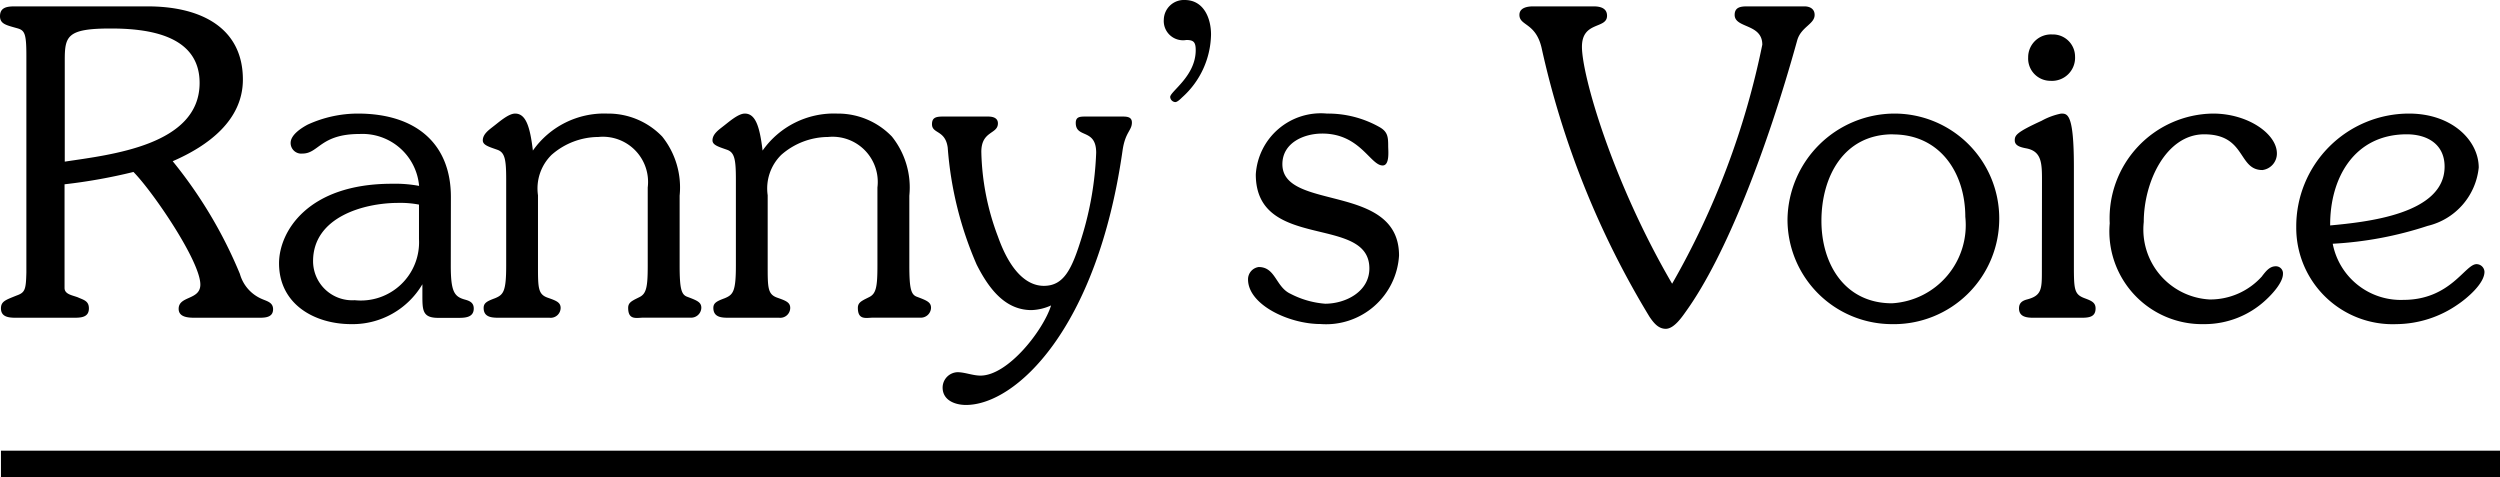
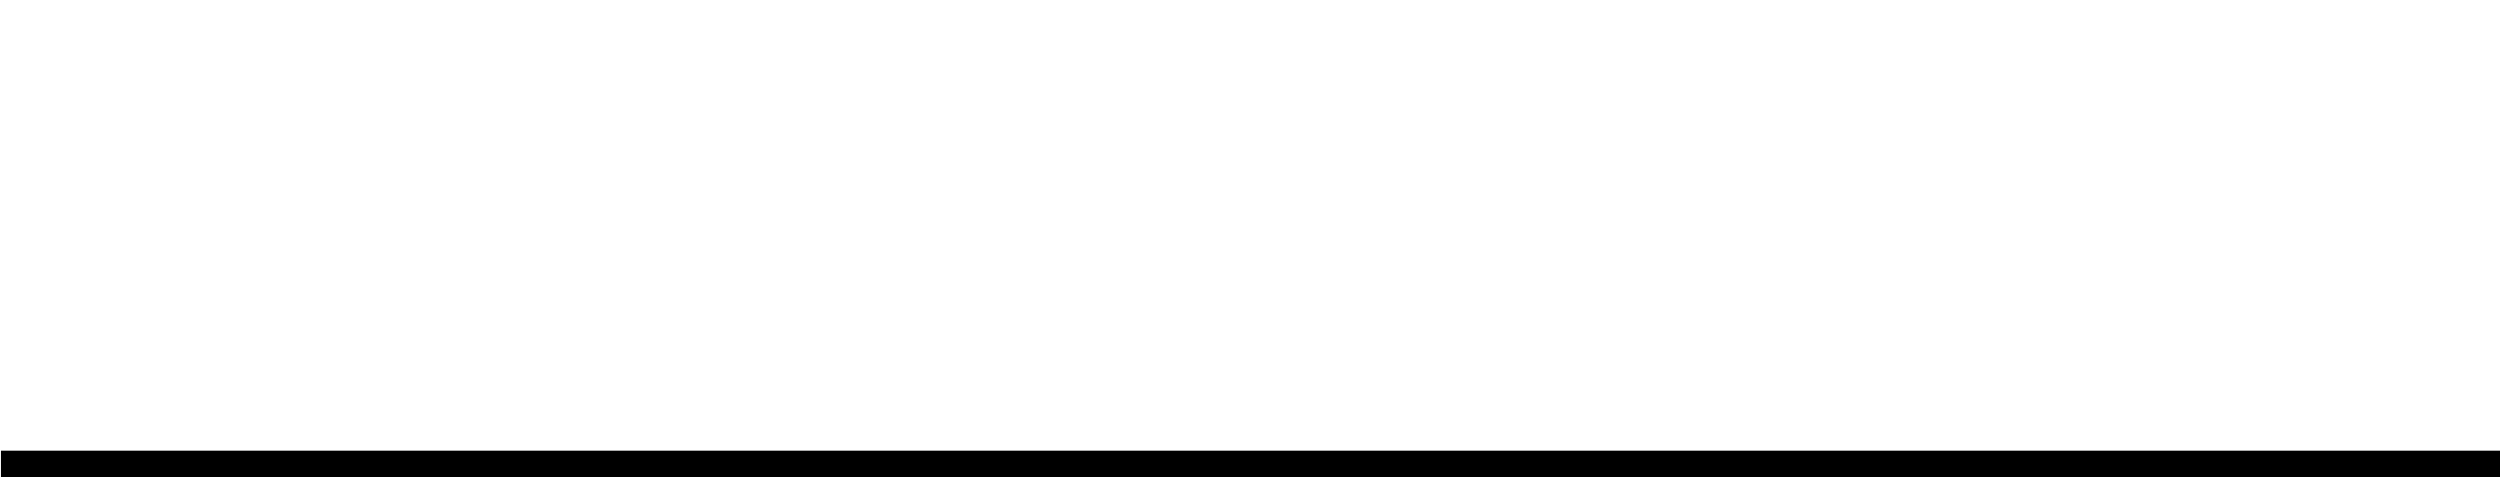
<svg xmlns="http://www.w3.org/2000/svg" width="94.036" height="17.952" viewBox="0 0 94.036 17.952">
  <g id="voice-04" transform="translate(-20.464 -2818.048)">
-     <path id="パス_12380" data-name="パス 12380" d="M1.456-1.7c-.016.64-.048.752-.368.864C.688-.672.5-.624.5-.352.5-.016.816,0,1.072,0H3.216c.272,0,.592,0,.592-.352,0-.288-.208-.32-.416-.416-.208-.08-.5-.112-.5-.352v-3.9a20.463,20.463,0,0,0,2.592-.464C6.208-4.752,8-2.128,8-1.248c0,.592-.816.416-.816.912,0,.336.4.336.64.336h2.368c.224,0,.544,0,.544-.32,0-.256-.224-.3-.416-.384a1.447,1.447,0,0,1-.832-.944A17,17,0,0,0,6.96-5.888C8.288-6.464,9.6-7.424,9.6-8.96c0-1.92-1.536-2.752-3.584-2.752H1.04c-.272,0-.576.016-.576.368,0,.288.224.336.624.448.3.08.368.176.368,1.04ZM2.9-9.68c0-.912.08-1.2,1.728-1.2,1.392,0,3.344.24,3.344,2.048,0,2.352-3.36,2.7-5.072,2.96ZM17.424-4.544c0-2.016-1.328-3.136-3.5-3.136a4.533,4.533,0,0,0-1.888.416c-.24.128-.64.384-.64.688a.4.4,0,0,0,.448.4c.608,0,.672-.736,2.144-.736a2.139,2.139,0,0,1,2.24,1.952A4.925,4.925,0,0,0,15.2-5.04c-3.168,0-4.24,1.808-4.24,2.992C10.96-.512,12.288.24,13.68.24a3.047,3.047,0,0,0,2.672-1.5v.4c0,.576,0,.864.592.864h.7c.256,0,.64.016.64-.352,0-.224-.16-.288-.336-.336-.4-.112-.528-.3-.528-1.28Zm-1.2,1.584a2.191,2.191,0,0,1-2.416,2.3A1.473,1.473,0,0,1,12.24-2.128c0-1.664,1.92-2.192,3.2-2.192a3.688,3.688,0,0,1,.784.064Zm3.28.992c0,.976-.1,1.1-.416,1.232-.3.112-.432.176-.432.368,0,.368.336.368.608.368h1.872a.375.375,0,0,0,.416-.368c0-.208-.16-.272-.48-.384C20.7-.88,20.7-1.12,20.7-1.968v-2.64a1.774,1.774,0,0,1,.512-1.52,2.692,2.692,0,0,1,1.76-.672,1.7,1.7,0,0,1,1.856,1.9v2.928c0,.816-.048,1.072-.32,1.2l-.16.08c-.144.08-.256.144-.256.32,0,.48.32.368.592.368h1.744a.383.383,0,0,0,.416-.368c0-.208-.144-.272-.528-.416-.224-.08-.288-.3-.288-1.184V-4.592a3.067,3.067,0,0,0-.656-2.224,2.817,2.817,0,0,0-2.064-.864,3.276,3.276,0,0,0-2.8,1.392C20.4-7.2,20.24-7.68,19.84-7.68c-.256,0-.624.336-.816.48-.16.128-.4.288-.4.528,0,.176.224.24.544.352.288.1.336.368.336,1.12Zm8.64,0c0,.976-.1,1.1-.416,1.232-.3.112-.432.176-.432.368C27.3,0,27.632,0,27.9,0h1.872a.375.375,0,0,0,.416-.368c0-.208-.16-.272-.48-.384-.368-.128-.368-.368-.368-1.216v-2.64a1.774,1.774,0,0,1,.512-1.52,2.692,2.692,0,0,1,1.76-.672,1.7,1.7,0,0,1,1.856,1.9v2.928c0,.816-.048,1.072-.32,1.2l-.16.08c-.144.08-.256.144-.256.32,0,.48.32.368.592.368h1.744a.383.383,0,0,0,.416-.368c0-.208-.144-.272-.528-.416-.224-.08-.288-.3-.288-1.184V-4.592a3.067,3.067,0,0,0-.656-2.224,2.817,2.817,0,0,0-2.064-.864,3.276,3.276,0,0,0-2.8,1.392C29.04-7.2,28.88-7.68,28.48-7.68c-.256,0-.624.336-.816.48-.16.128-.4.288-.4.528,0,.176.224.24.544.352.288.1.336.368.336,1.12Zm7.792-5.6c-.256,0-.416.032-.416.288,0,.368.5.208.592.88A13.491,13.491,0,0,0,37.2-2c.5.992,1.12,1.712,2.064,1.712A1.912,1.912,0,0,0,40-.464c-.288.928-1.616,2.64-2.656,2.64-.288,0-.592-.128-.864-.128a.581.581,0,0,0-.56.576c0,.48.464.656.88.656,1.856,0,4.928-2.832,5.888-9.568.1-.7.352-.752.352-1.056,0-.208-.176-.224-.352-.224H41.28c-.208,0-.352.016-.352.24,0,.592.768.192.768,1.12a12.209,12.209,0,0,1-.544,3.184c-.368,1.2-.672,1.824-1.424,1.824C39.12-1.2,38.48-1.7,38-3.056a9.5,9.5,0,0,1-.624-3.184c0-.8.624-.656.624-1.072,0-.208-.192-.256-.368-.256Zm9.088-4.384a.755.755,0,0,0-.784.736.724.724,0,0,0,.848.768c.272,0,.352.08.352.384,0,.976-.96,1.552-.96,1.76a.206.206,0,0,0,.192.192c.08,0,.208-.128.256-.176a3.239,3.239,0,0,0,1.088-2.368C46.016-11.264,45.744-11.952,45.024-11.952ZM49.008-.9c-.56-.256-.56-1.008-1.2-1.008a.467.467,0,0,0-.4.464c0,.96,1.552,1.68,2.72,1.68a2.749,2.749,0,0,0,2.96-2.576C53.088-5.088,48.7-4,48.7-5.776c0-.8.8-1.152,1.5-1.152,1.424,0,1.808,1.2,2.272,1.2.272,0,.208-.56.208-.72,0-.352-.016-.544-.32-.72a3.946,3.946,0,0,0-1.984-.512A2.452,2.452,0,0,0,47.7-5.392c0,2.9,4.272,1.5,4.272,3.536,0,.88-.9,1.328-1.664,1.328A3.384,3.384,0,0,1,49.008-.9ZM66.176-11.712c-.24,0-.464.032-.464.32,0,.512,1.04.32,1.04,1.12A30.163,30.163,0,0,1,63.36-1.28c-2.24-3.84-3.392-7.824-3.392-8.912,0-.976.944-.656.944-1.168,0-.288-.256-.352-.5-.352H58.128c-.208,0-.512.048-.512.32,0,.416.608.288.832,1.232A33.232,33.232,0,0,0,62.512-.032c.144.208.32.448.608.448.32,0,.624-.464.784-.688,1.472-2.064,3.008-6,4.16-10.16.144-.512.656-.608.656-.96,0-.224-.176-.32-.384-.32ZM71.7-7.68a4.037,4.037,0,0,0-4,3.968A3.933,3.933,0,0,0,71.616.24a3.966,3.966,0,0,0,4.048-4.016A3.944,3.944,0,0,0,71.7-7.68Zm-.032.784c1.776,0,2.72,1.456,2.72,3.1A2.945,2.945,0,0,1,71.632-.544c-1.776,0-2.656-1.472-2.656-3.1C68.976-5.3,69.808-6.9,71.664-6.9Zm5.92-2.016a.869.869,0,0,0,.928-.912.834.834,0,0,0-.864-.832.858.858,0,0,0-.9.864A.838.838,0,0,0,77.584-8.912Zm-.32,7.184c0,.656-.016.9-.56,1.04-.176.048-.3.128-.3.336,0,.32.288.352.544.352h1.808c.288,0,.528-.032.528-.352,0-.224-.16-.288-.416-.384-.384-.144-.4-.32-.4-1.232V-5.68c0-2-.24-2-.48-2a2.562,2.562,0,0,0-.736.272c-.944.432-1.008.544-1.008.736s.192.256.432.3c.592.112.592.576.592,1.248Zm8.288.16a2.609,2.609,0,0,1-1.984.88A2.635,2.635,0,0,1,81.1-3.6c0-1.52.848-3.3,2.272-3.3,1.584,0,1.264,1.344,2.192,1.344a.624.624,0,0,0,.544-.624c0-.736-1.088-1.5-2.4-1.5a3.938,3.938,0,0,0-3.888,4.128A3.488,3.488,0,0,0,83.36.24a3.383,3.383,0,0,0,2.352-.928c.224-.208.624-.64.624-.96a.265.265,0,0,0-.272-.288C85.824-1.936,85.68-1.728,85.552-1.568Zm2.656-1.216a13.747,13.747,0,0,0,3.568-.672A2.517,2.517,0,0,0,93.7-5.648c0-1.008-.992-2.032-2.624-2.032a4.244,4.244,0,0,0-4.24,4.272A3.627,3.627,0,0,0,90.608.24a4.105,4.105,0,0,0,2.3-.736c.336-.224,1.008-.784,1.008-1.232a.3.3,0,0,0-.3-.288c-.432,0-.976,1.344-2.752,1.344A2.607,2.607,0,0,1,88.208-2.784Zm-.1-.688C88.1-5.264,89.024-6.9,90.992-6.9c.768,0,1.424.368,1.424,1.216C92.416-3.888,89.456-3.6,88.112-3.472Z" transform="translate(20 2830)" />
    <line id="線_416" data-name="線 416" x2="94" transform="translate(20.5 2835.5)" fill="none" stroke="#000" stroke-width="1" />
  </g>
</svg>